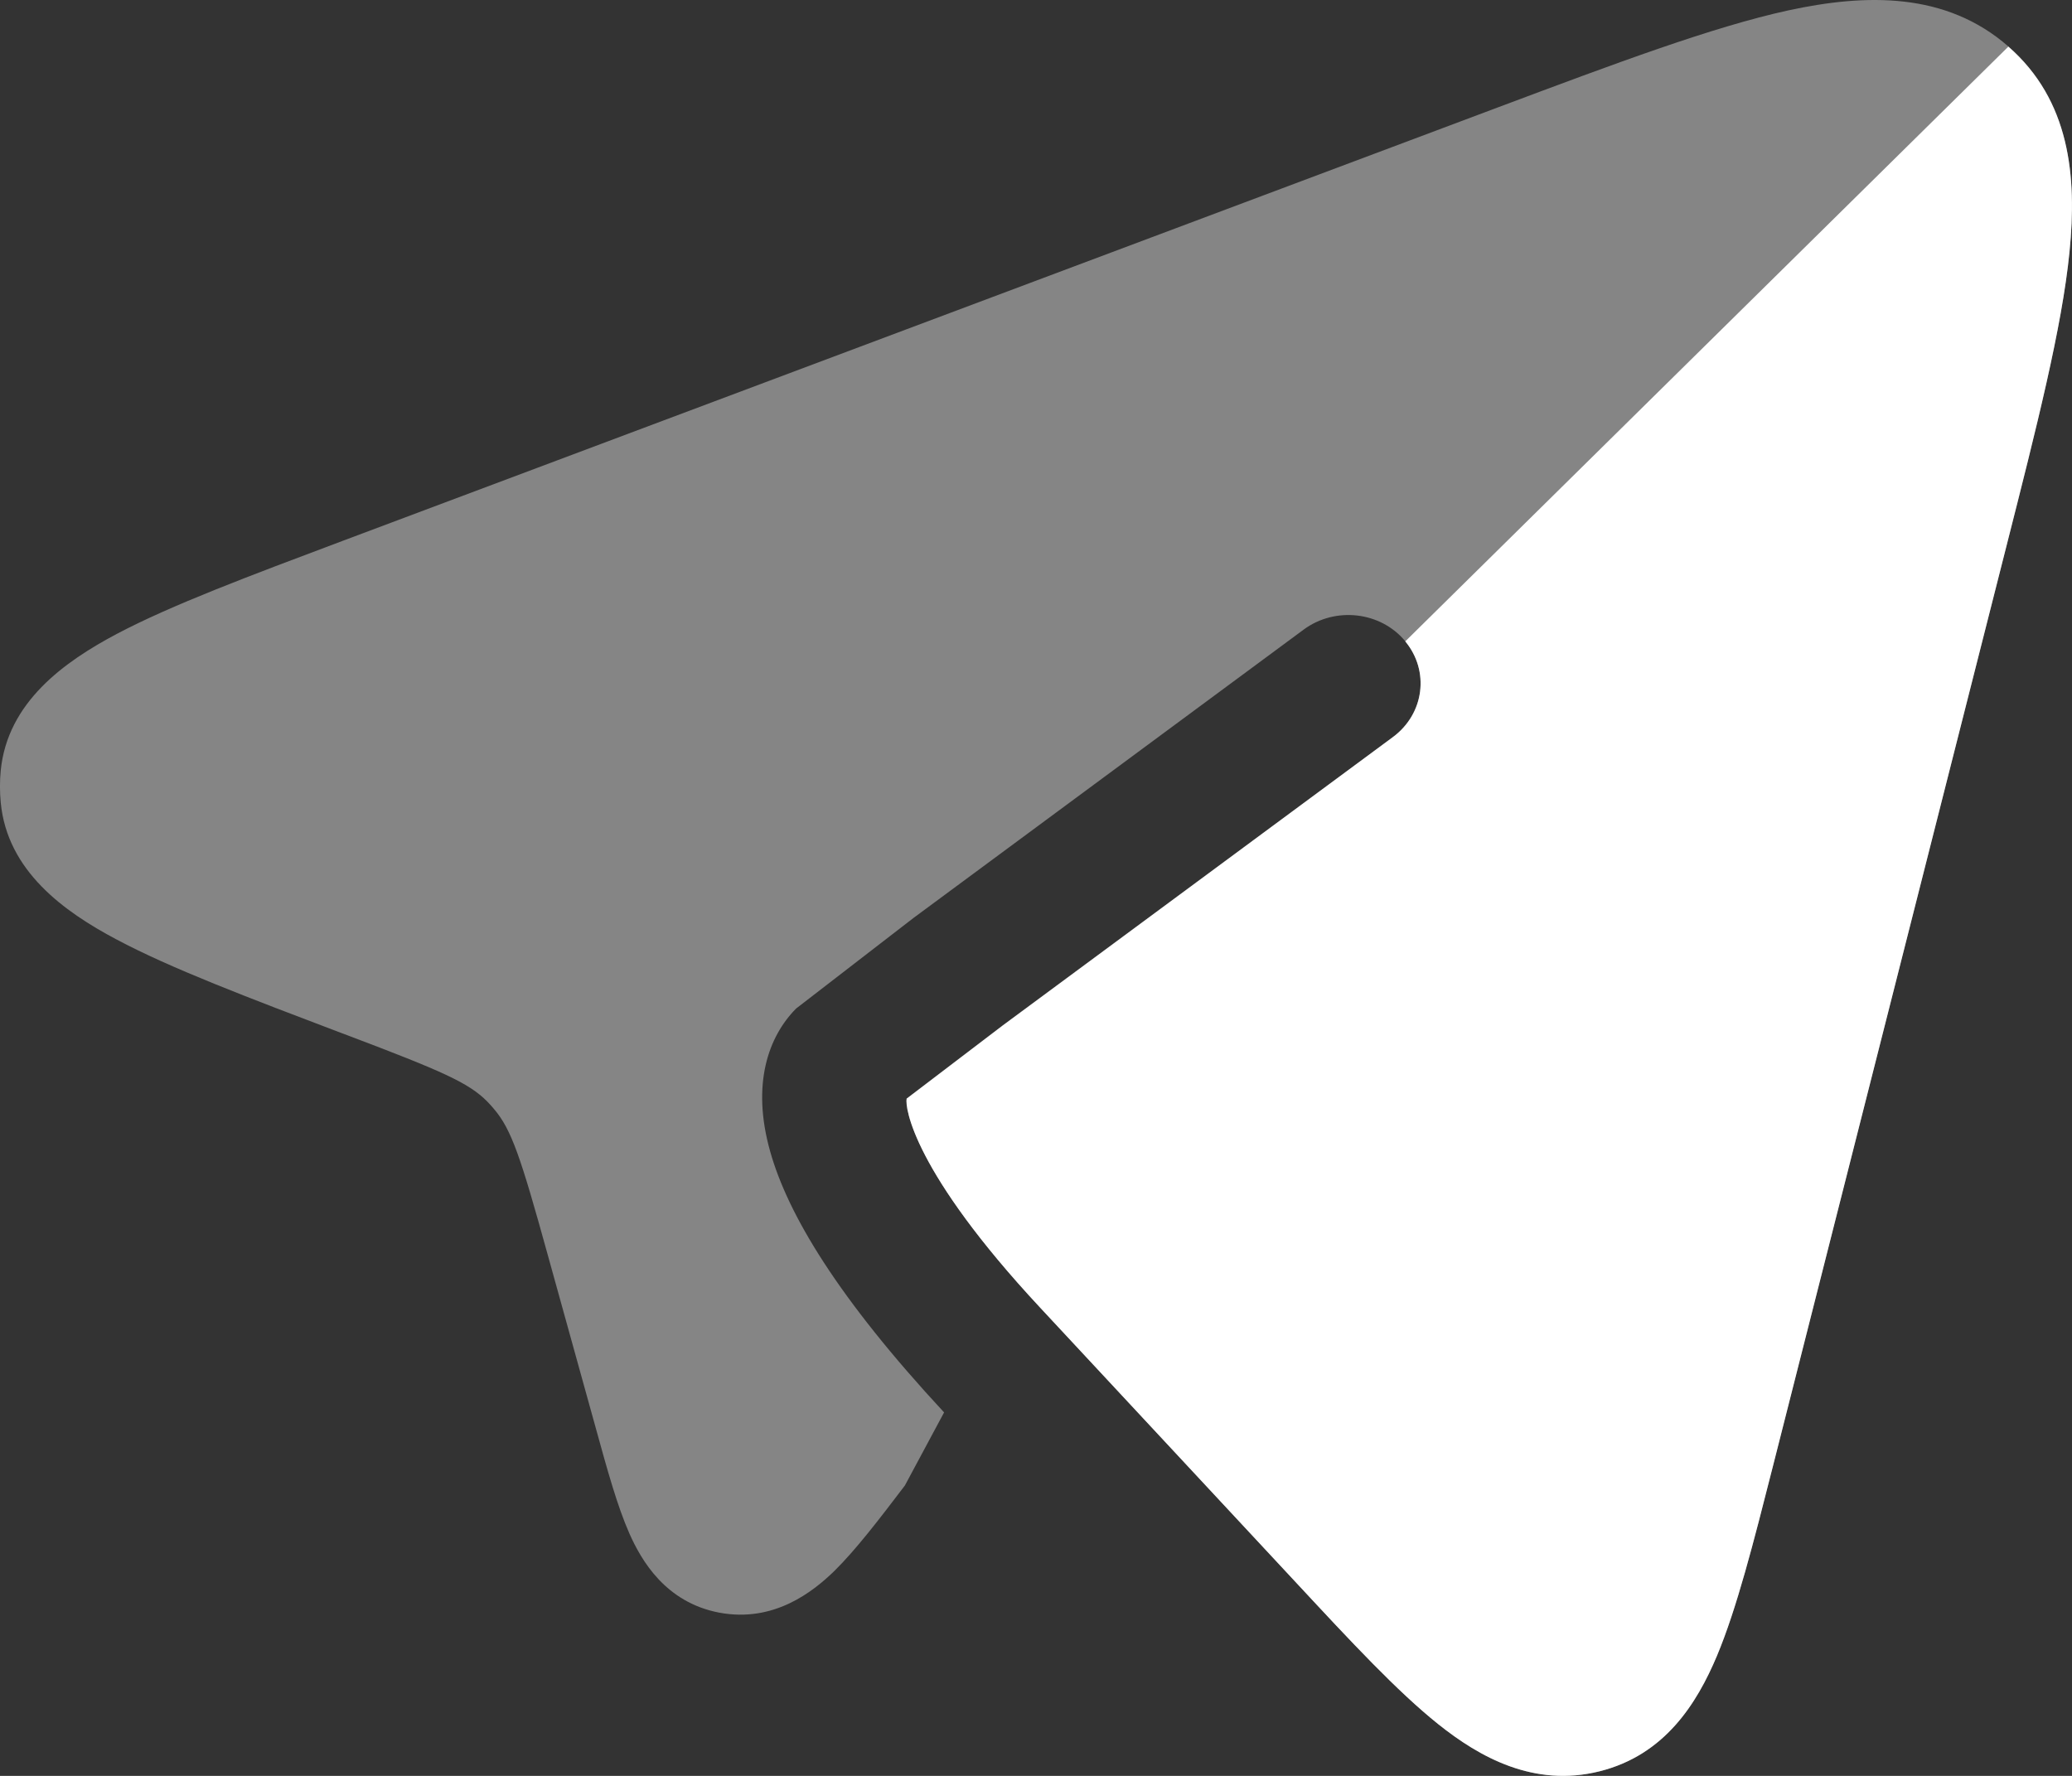
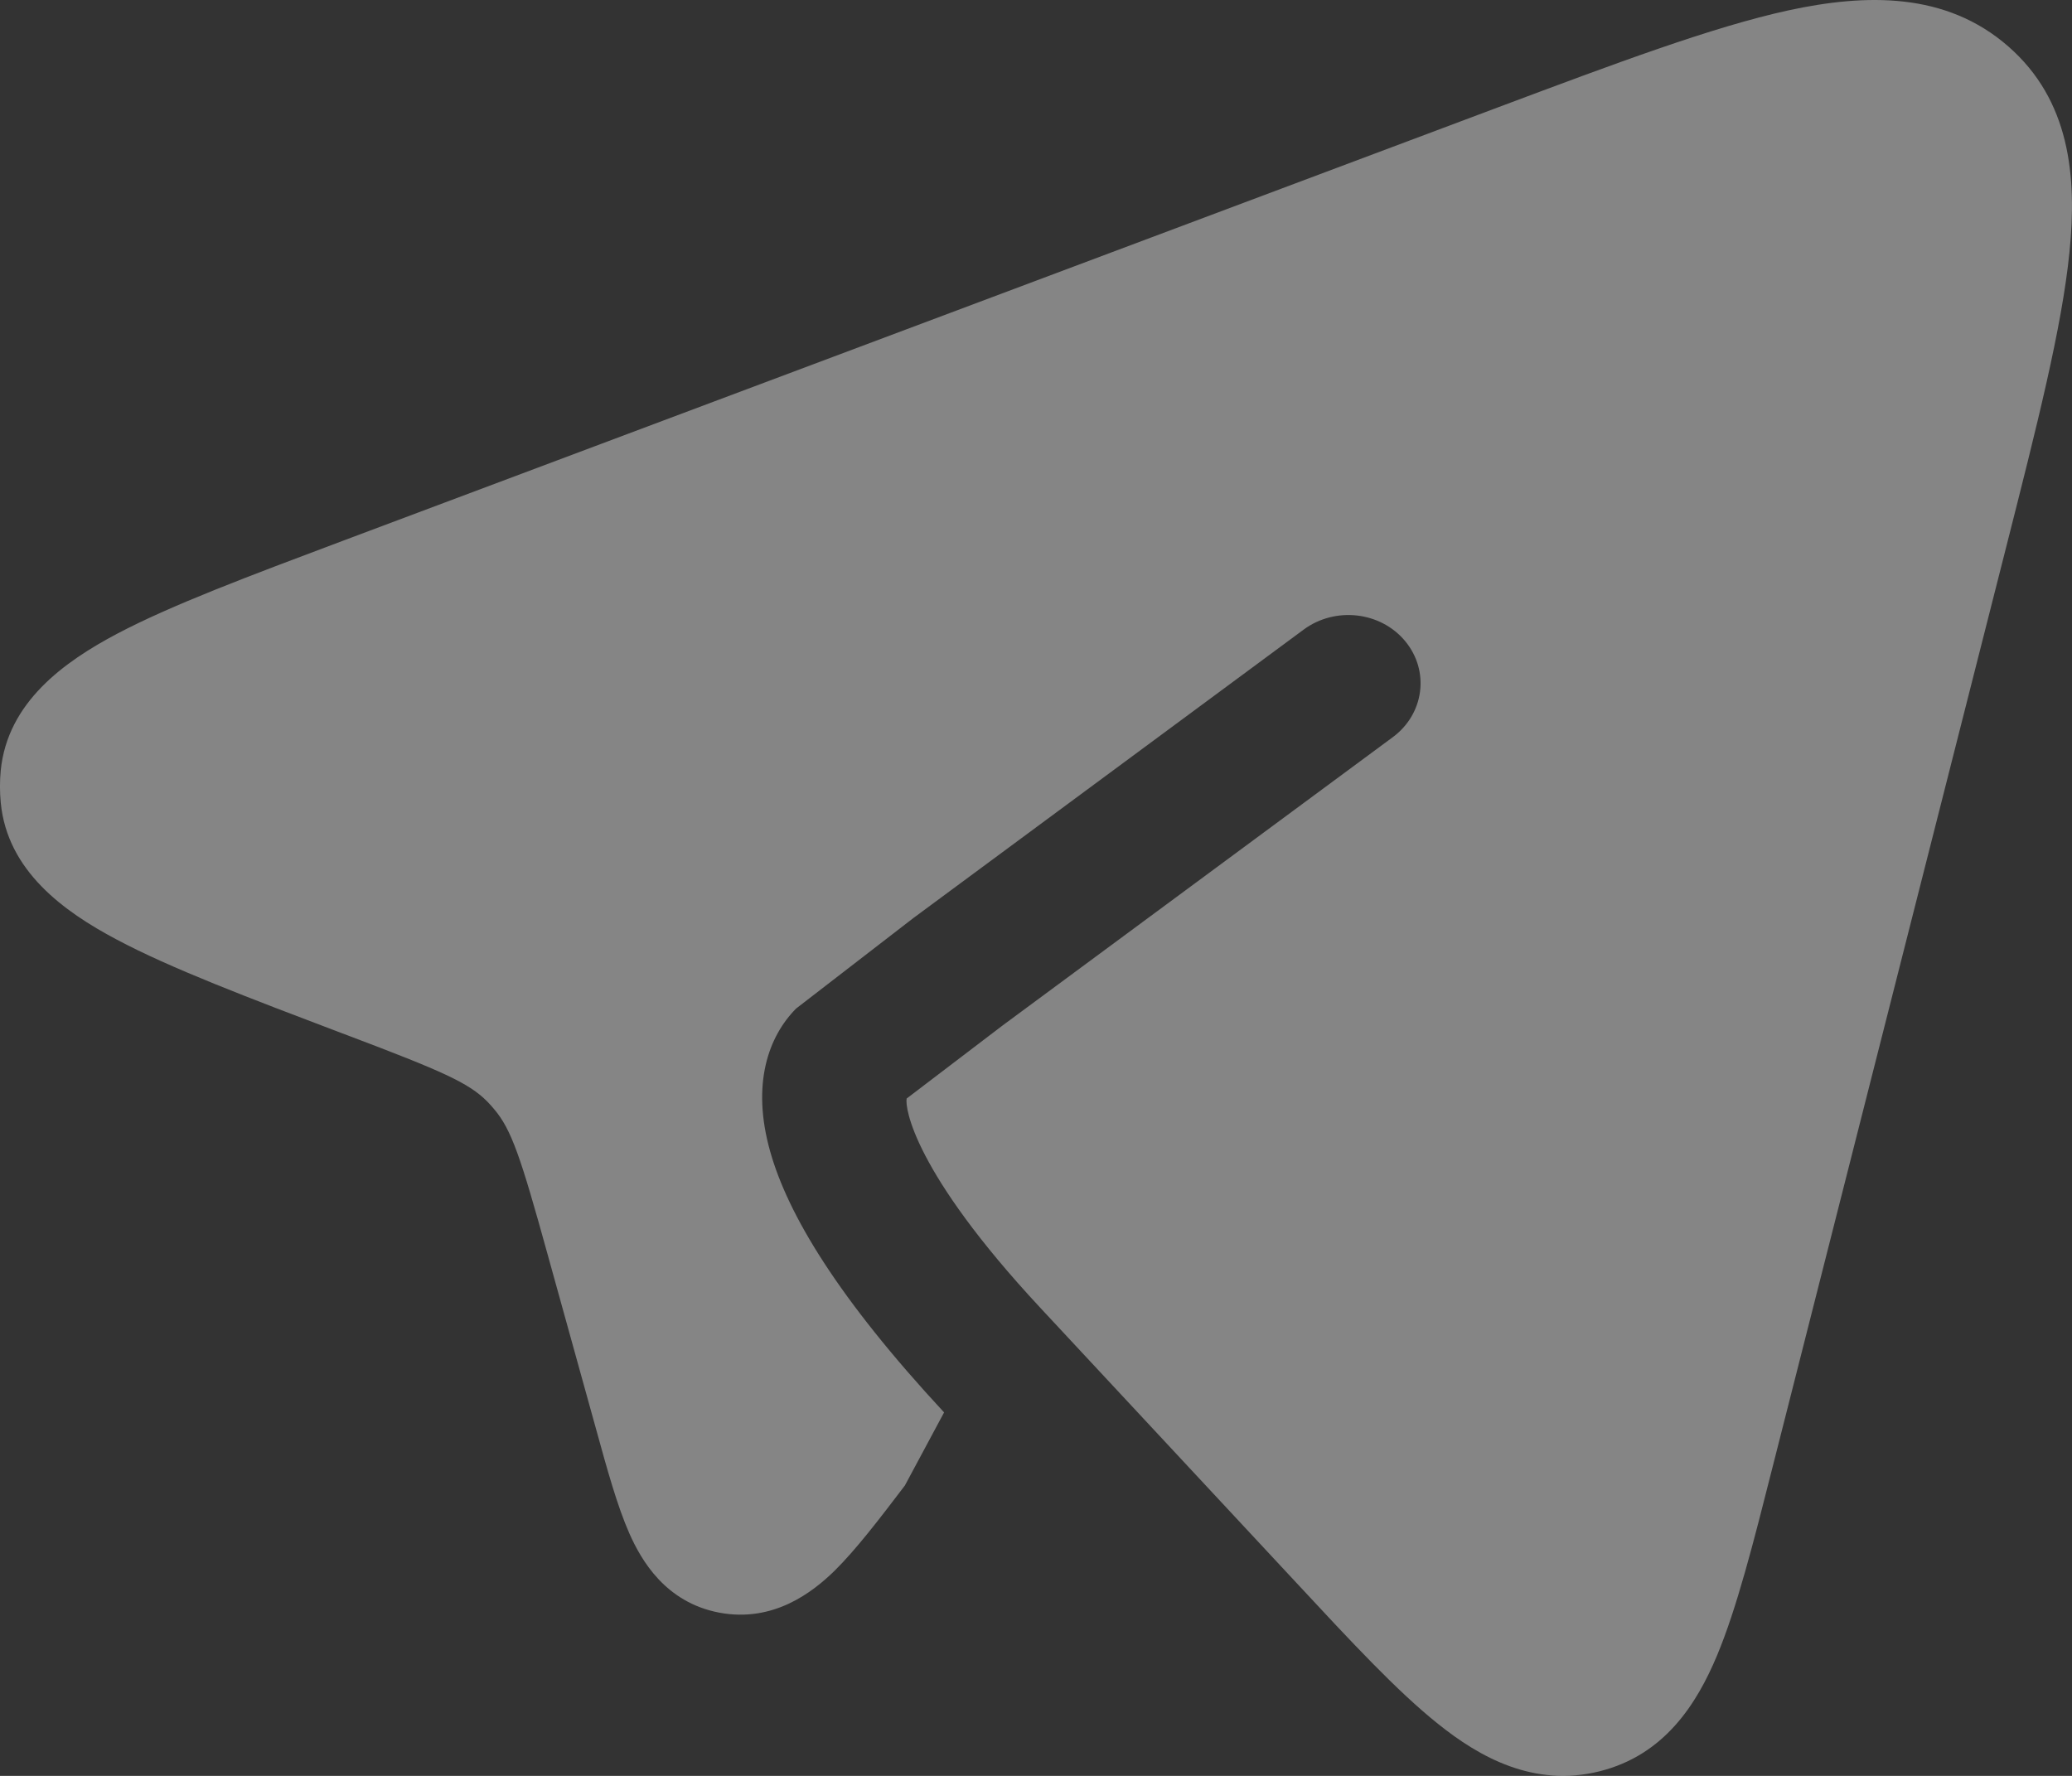
<svg xmlns="http://www.w3.org/2000/svg" width="14" height="12" viewBox="0 0 14 12" fill="none">
  <rect x="0" y="0" width="14" height="12" fill="#333333" stroke="none" />
  <path opacity="0.4" d="M8.761 10.697L8.761 10.697L7.029 8.837C6.171 7.915 6.114 7.484 6.126 7.423L6.776 6.928L9.411 4.981C9.623 4.824 9.661 4.534 9.495 4.333C9.329 4.132 9.022 4.097 8.809 4.254L6.172 6.203L5.379 6.815C5.193 7.003 5.075 7.324 5.204 7.781C5.324 8.207 5.661 8.77 6.379 9.544L6.114 10.038C5.943 10.263 5.784 10.471 5.638 10.615C5.492 10.757 5.228 10.966 4.86 10.897C4.497 10.828 4.334 10.545 4.253 10.363C4.171 10.178 4.102 9.927 4.027 9.655L4.027 9.655L3.7 8.476C3.519 7.821 3.456 7.632 3.338 7.494C3.323 7.476 3.308 7.459 3.292 7.443C3.167 7.317 2.991 7.239 2.346 6.995L2.311 6.982C1.676 6.741 1.153 6.543 0.787 6.348C0.432 6.16 0.049 5.885 0.005 5.423C-0.002 5.351 -0.002 5.278 0.005 5.206C0.051 4.744 0.435 4.471 0.79 4.283C1.157 4.089 1.681 3.893 2.317 3.654L10.12 0.726C10.918 0.427 11.571 0.182 12.084 0.07C12.607 -0.043 13.147 -0.056 13.57 0.314C13.985 0.677 14.035 1.188 13.983 1.703C13.932 2.214 13.763 2.878 13.555 3.698L11.979 9.905L11.979 9.905C11.847 10.427 11.735 10.868 11.601 11.188C11.465 11.512 11.248 11.859 10.808 11.969C10.364 12.08 9.996 11.873 9.717 11.649C9.442 11.43 9.129 11.093 8.761 10.697Z" fill="white" />
-   <path d="M8.761 10.698L8.761 10.698L7.029 8.837C6.171 7.916 6.114 7.484 6.126 7.424L6.776 6.929L9.411 4.981C9.624 4.824 9.661 4.534 9.495 4.334L13.57 0.315C13.985 0.678 14.035 1.189 13.983 1.703C13.932 2.214 13.763 2.879 13.555 3.698L11.98 9.905C11.847 10.428 11.735 10.869 11.601 11.189C11.465 11.512 11.248 11.859 10.808 11.969C10.364 12.08 9.996 11.873 9.717 11.65C9.442 11.43 9.129 11.094 8.761 10.698Z" fill="white" />
</svg>